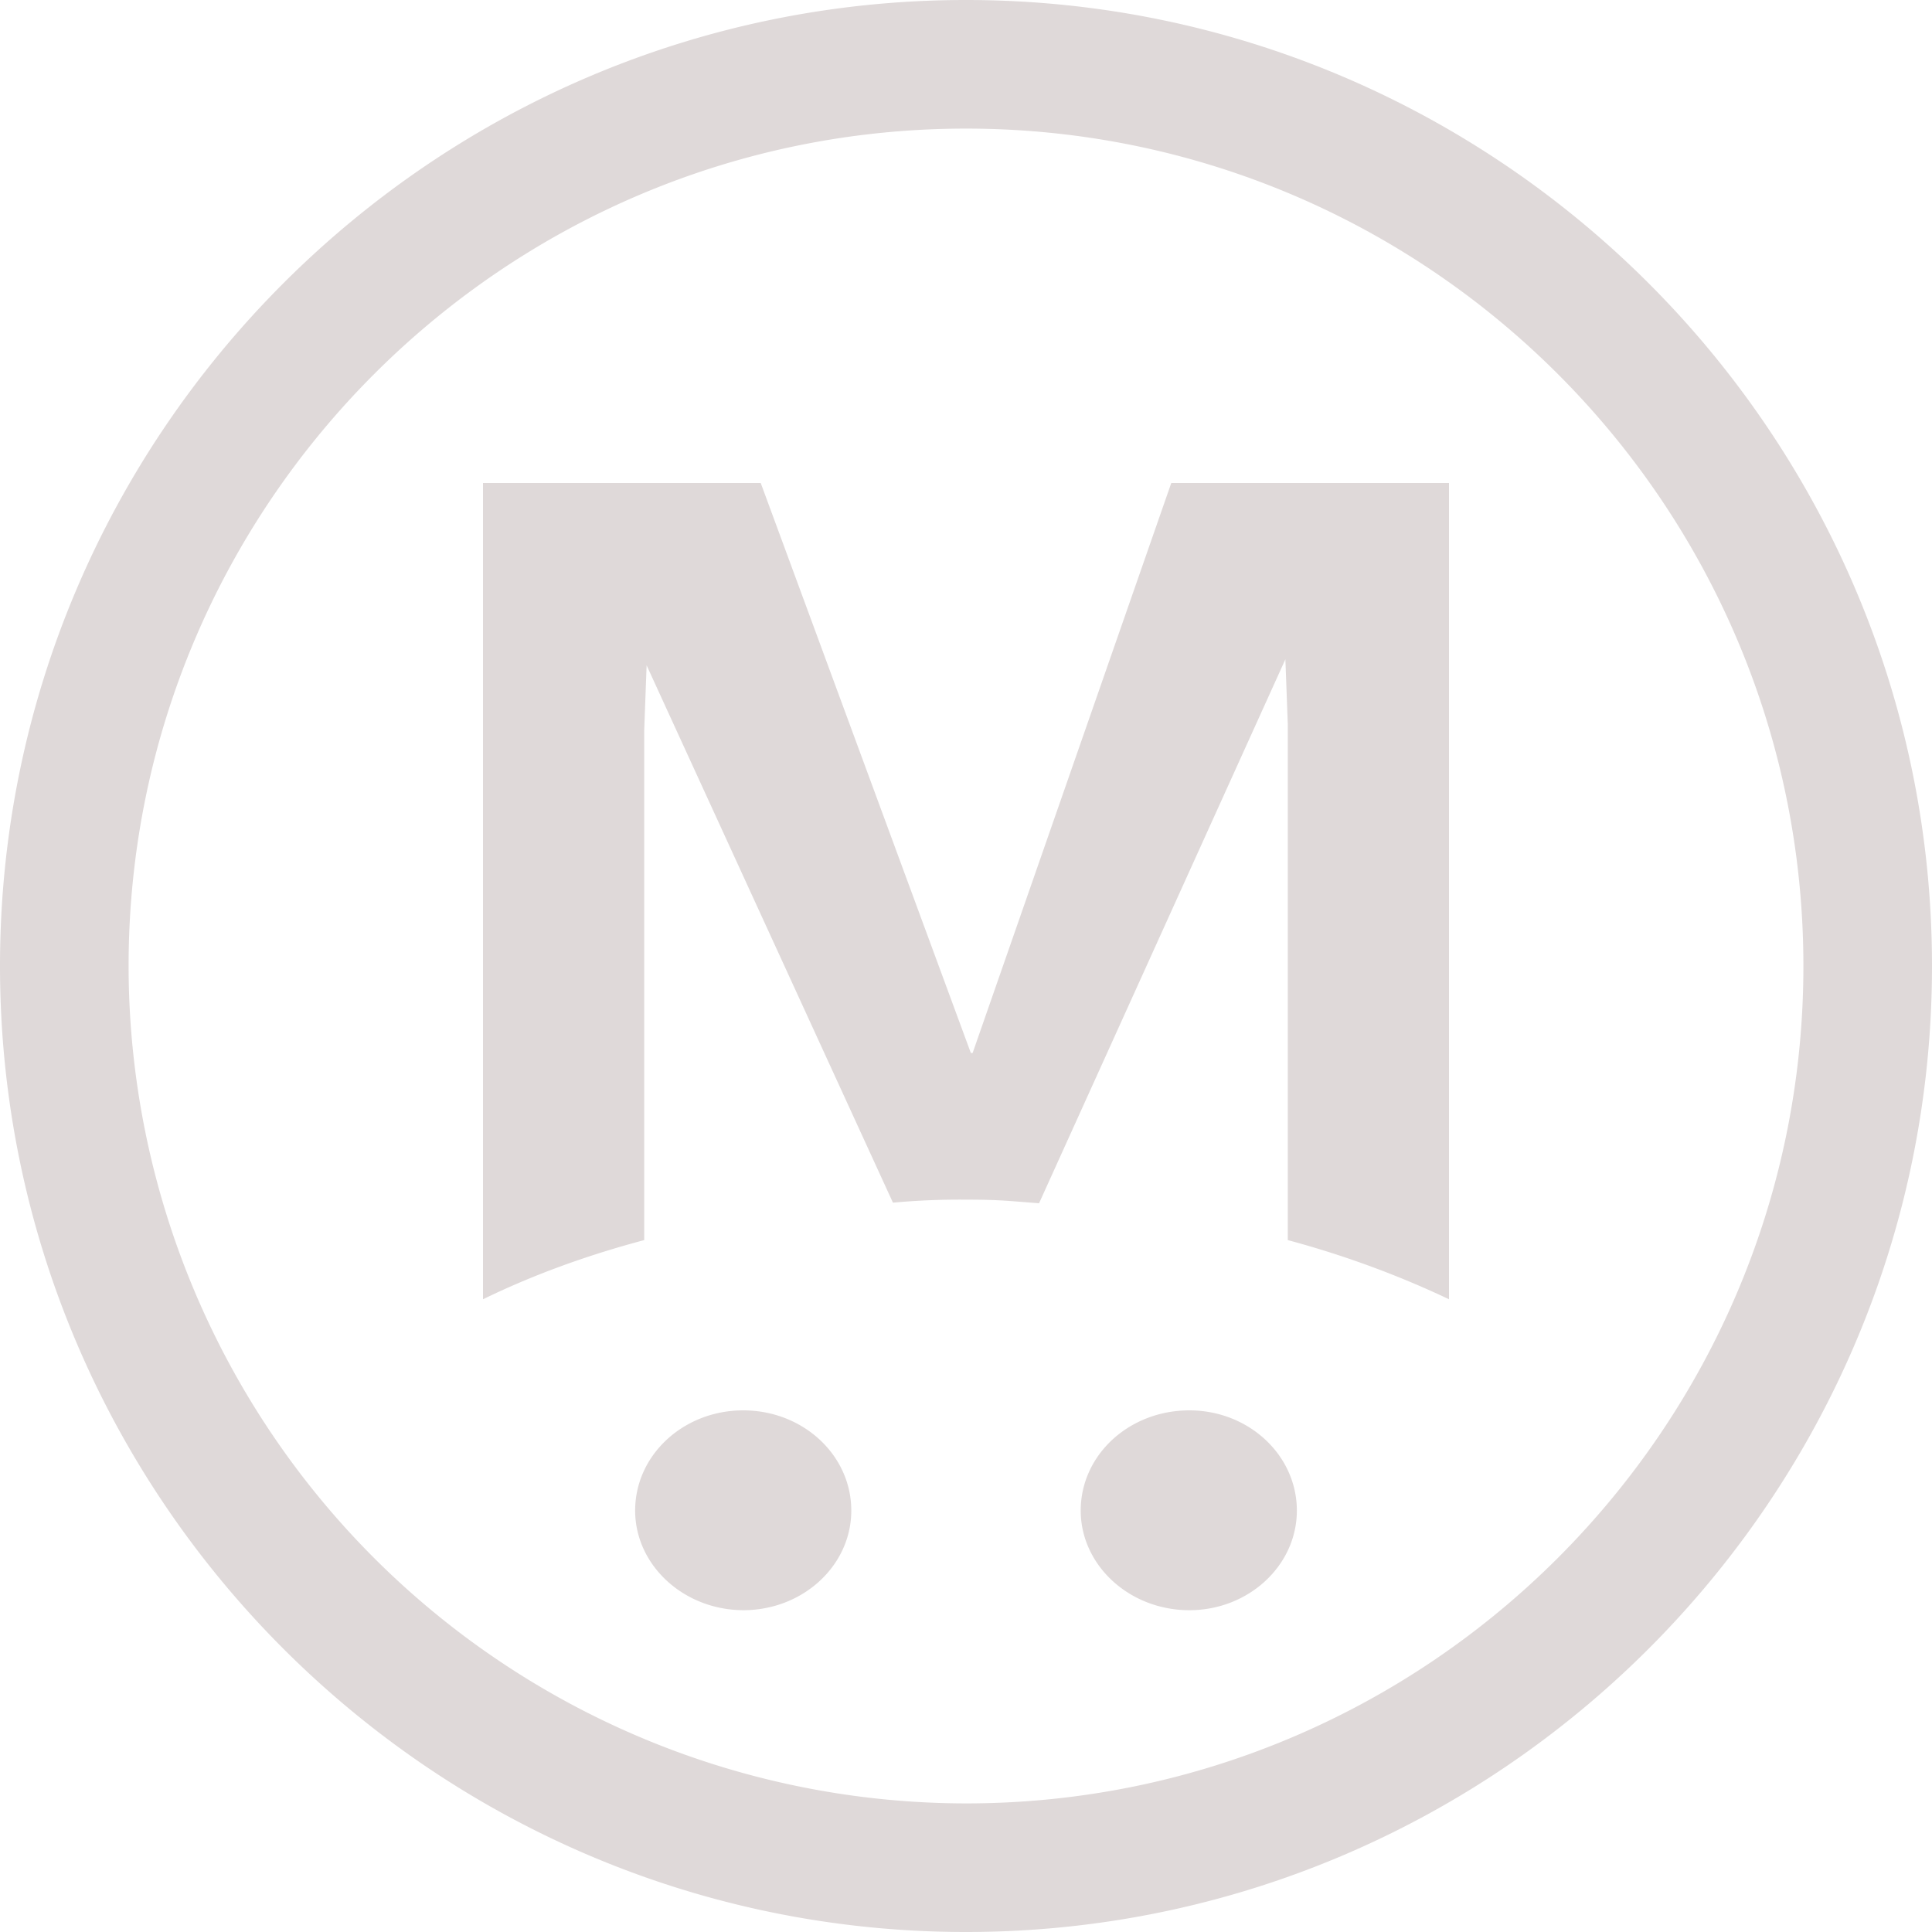
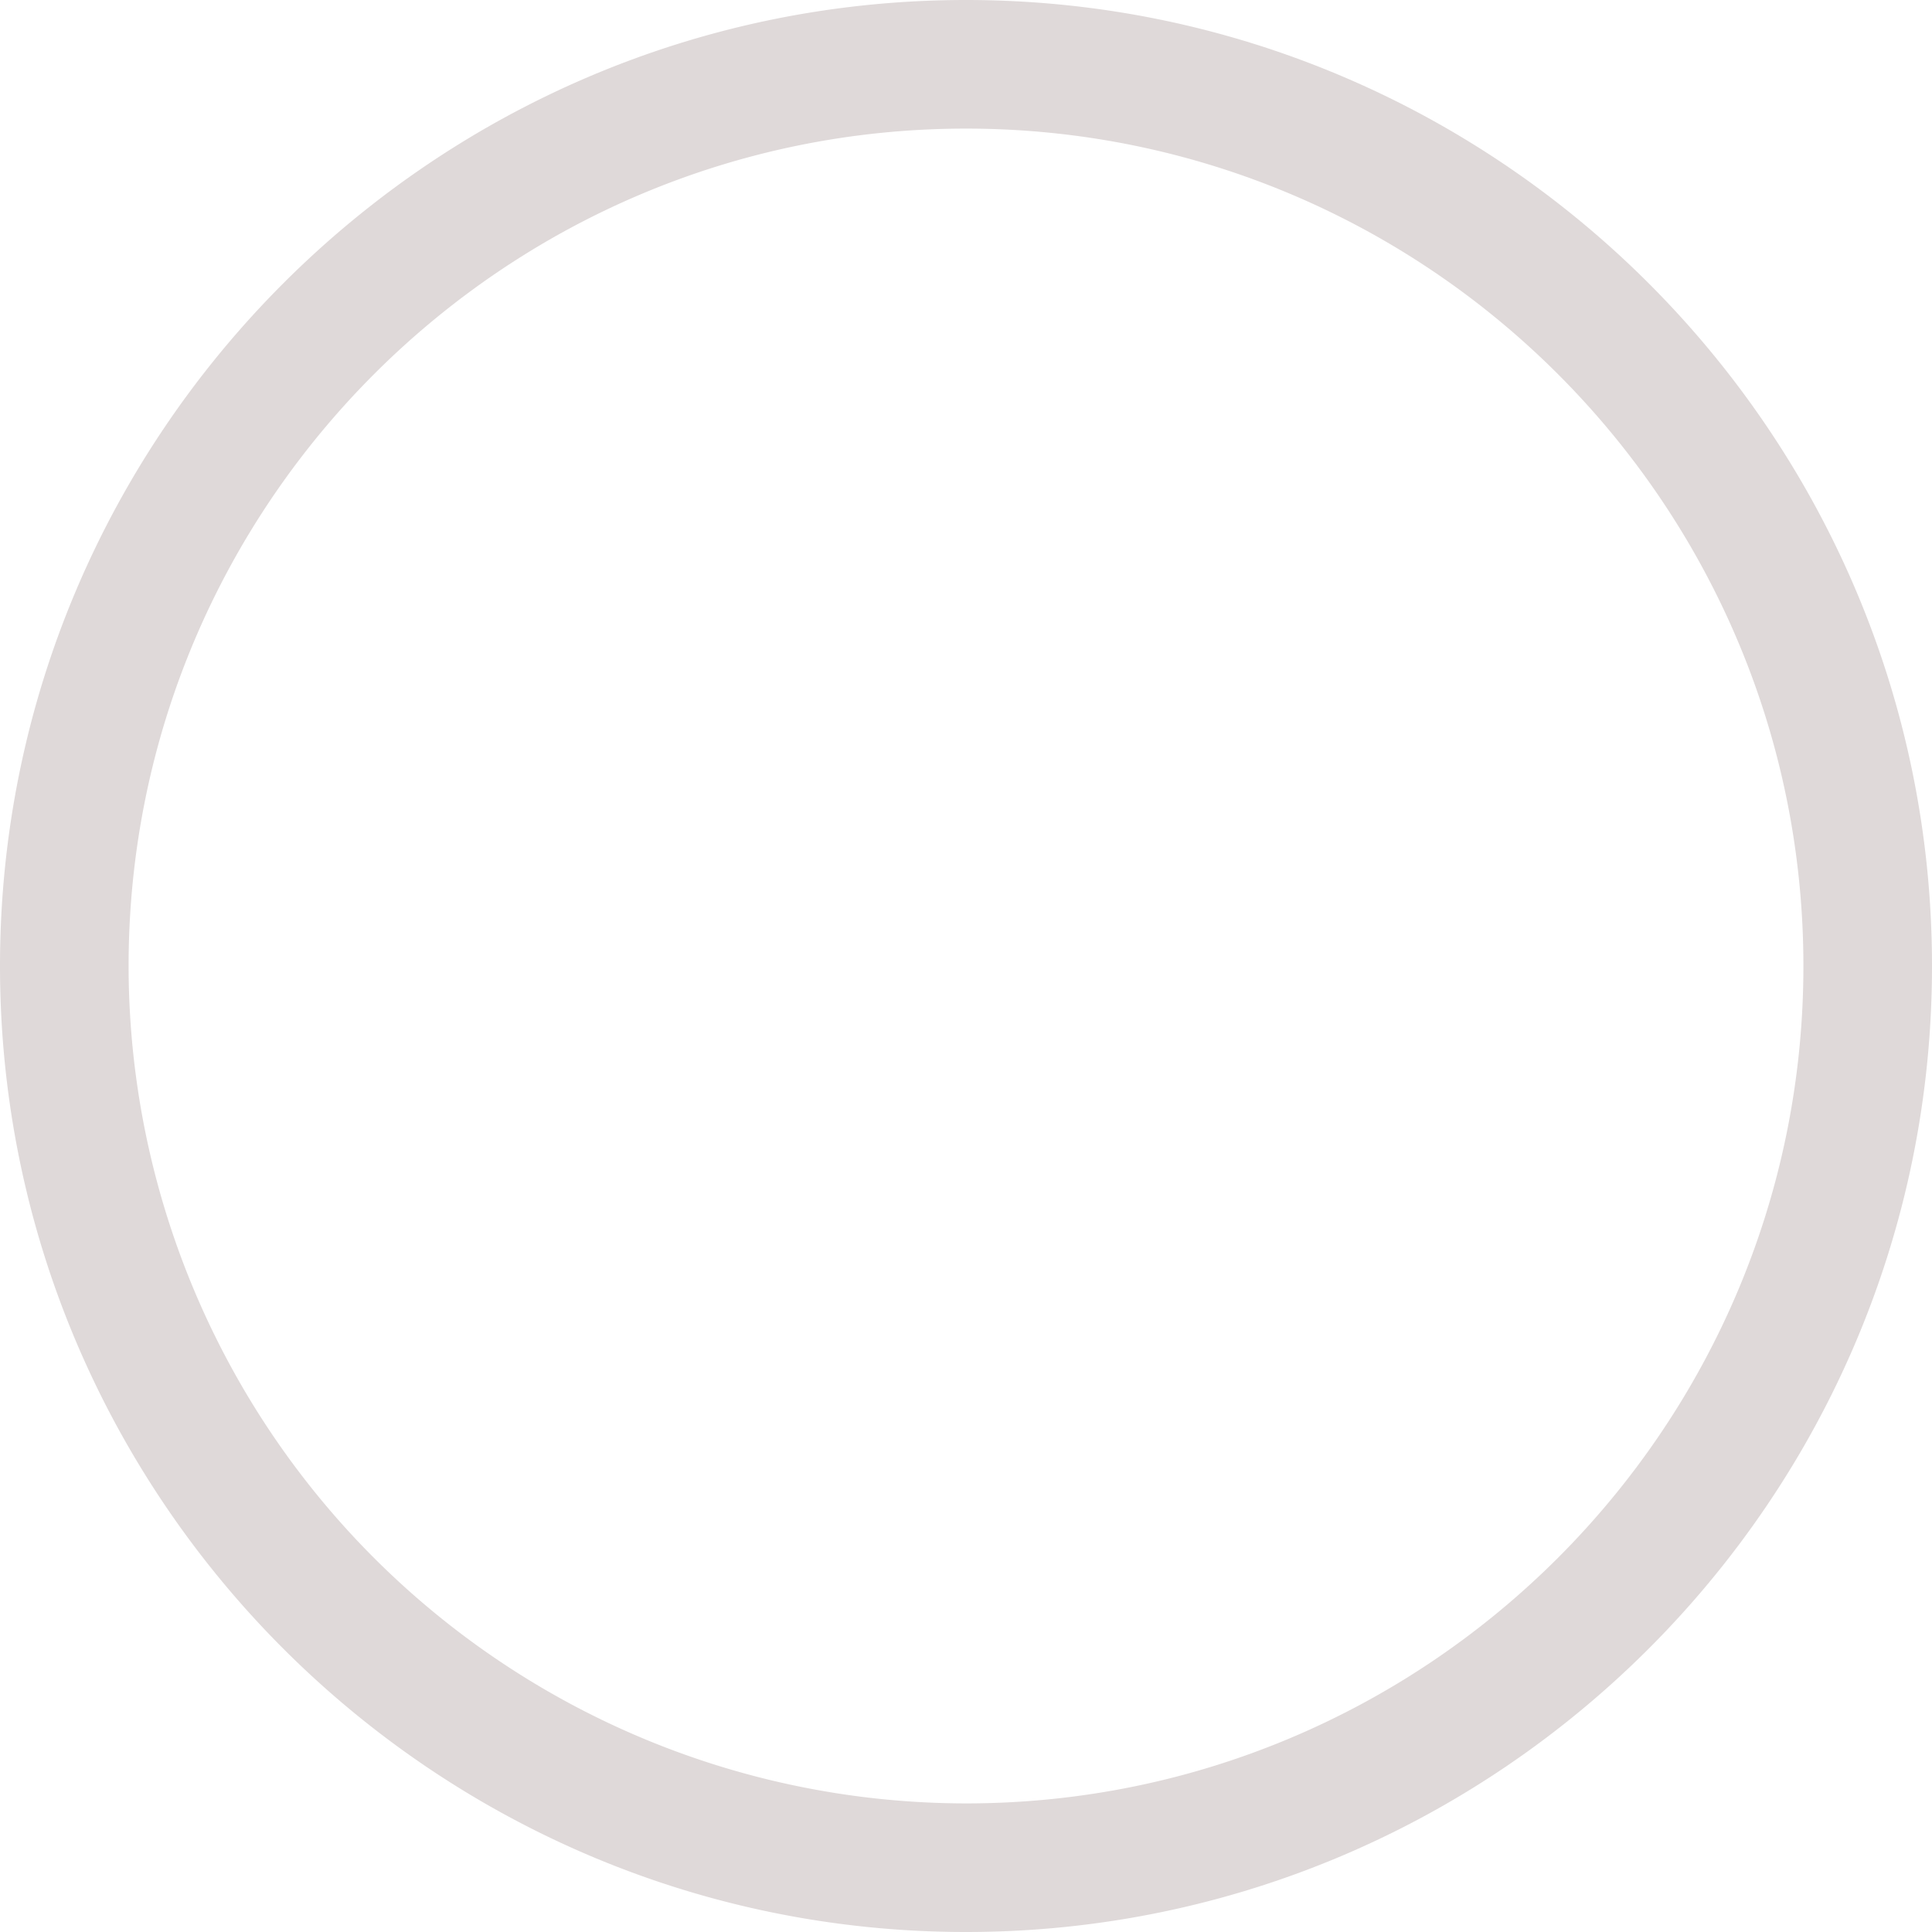
<svg xmlns="http://www.w3.org/2000/svg" fill="none" viewBox="0 0 32 32">
-   <path fill="#DFD9D9" d="M16.12 17.44h-.04L12.6 8H8v13.52c.8-.39 1.69-.72 2.67-.98V12.1l.04-1.08 4.08 8.9a12 12 0 0 1 1.21-.05c.55 0 .69.02 1.21.06l4.08-9.01.04 1.08v8.54c.97.26 1.87.6 2.67.98V8h-4.6l-3.29 9.44h.01Zm-3.81 9.23c.99 0 1.79-.74 1.79-1.65 0-.92-.8-1.66-1.79-1.66s-1.79.74-1.79 1.66c0 .9.8 1.65 1.8 1.65Zm7.39 0c.98 0 1.78-.74 1.78-1.65 0-.92-.8-1.66-1.78-1.66-1 0-1.8.74-1.8 1.66 0 .9.8 1.65 1.8 1.65Z" />
  <path fill="#DFD9D9" d="M16 0C7.18 0 0 7.18 0 16s7.18 16 16 16 16-7.18 16-16S24.82 0 16 0Zm0 29.87A13.88 13.88 0 0 1 2.13 16C2.13 8.35 8.35 2.13 16 2.13c7.65 0 13.87 6.22 13.87 13.87 0 7.65-6.22 13.87-13.87 13.87Z" />
</svg>